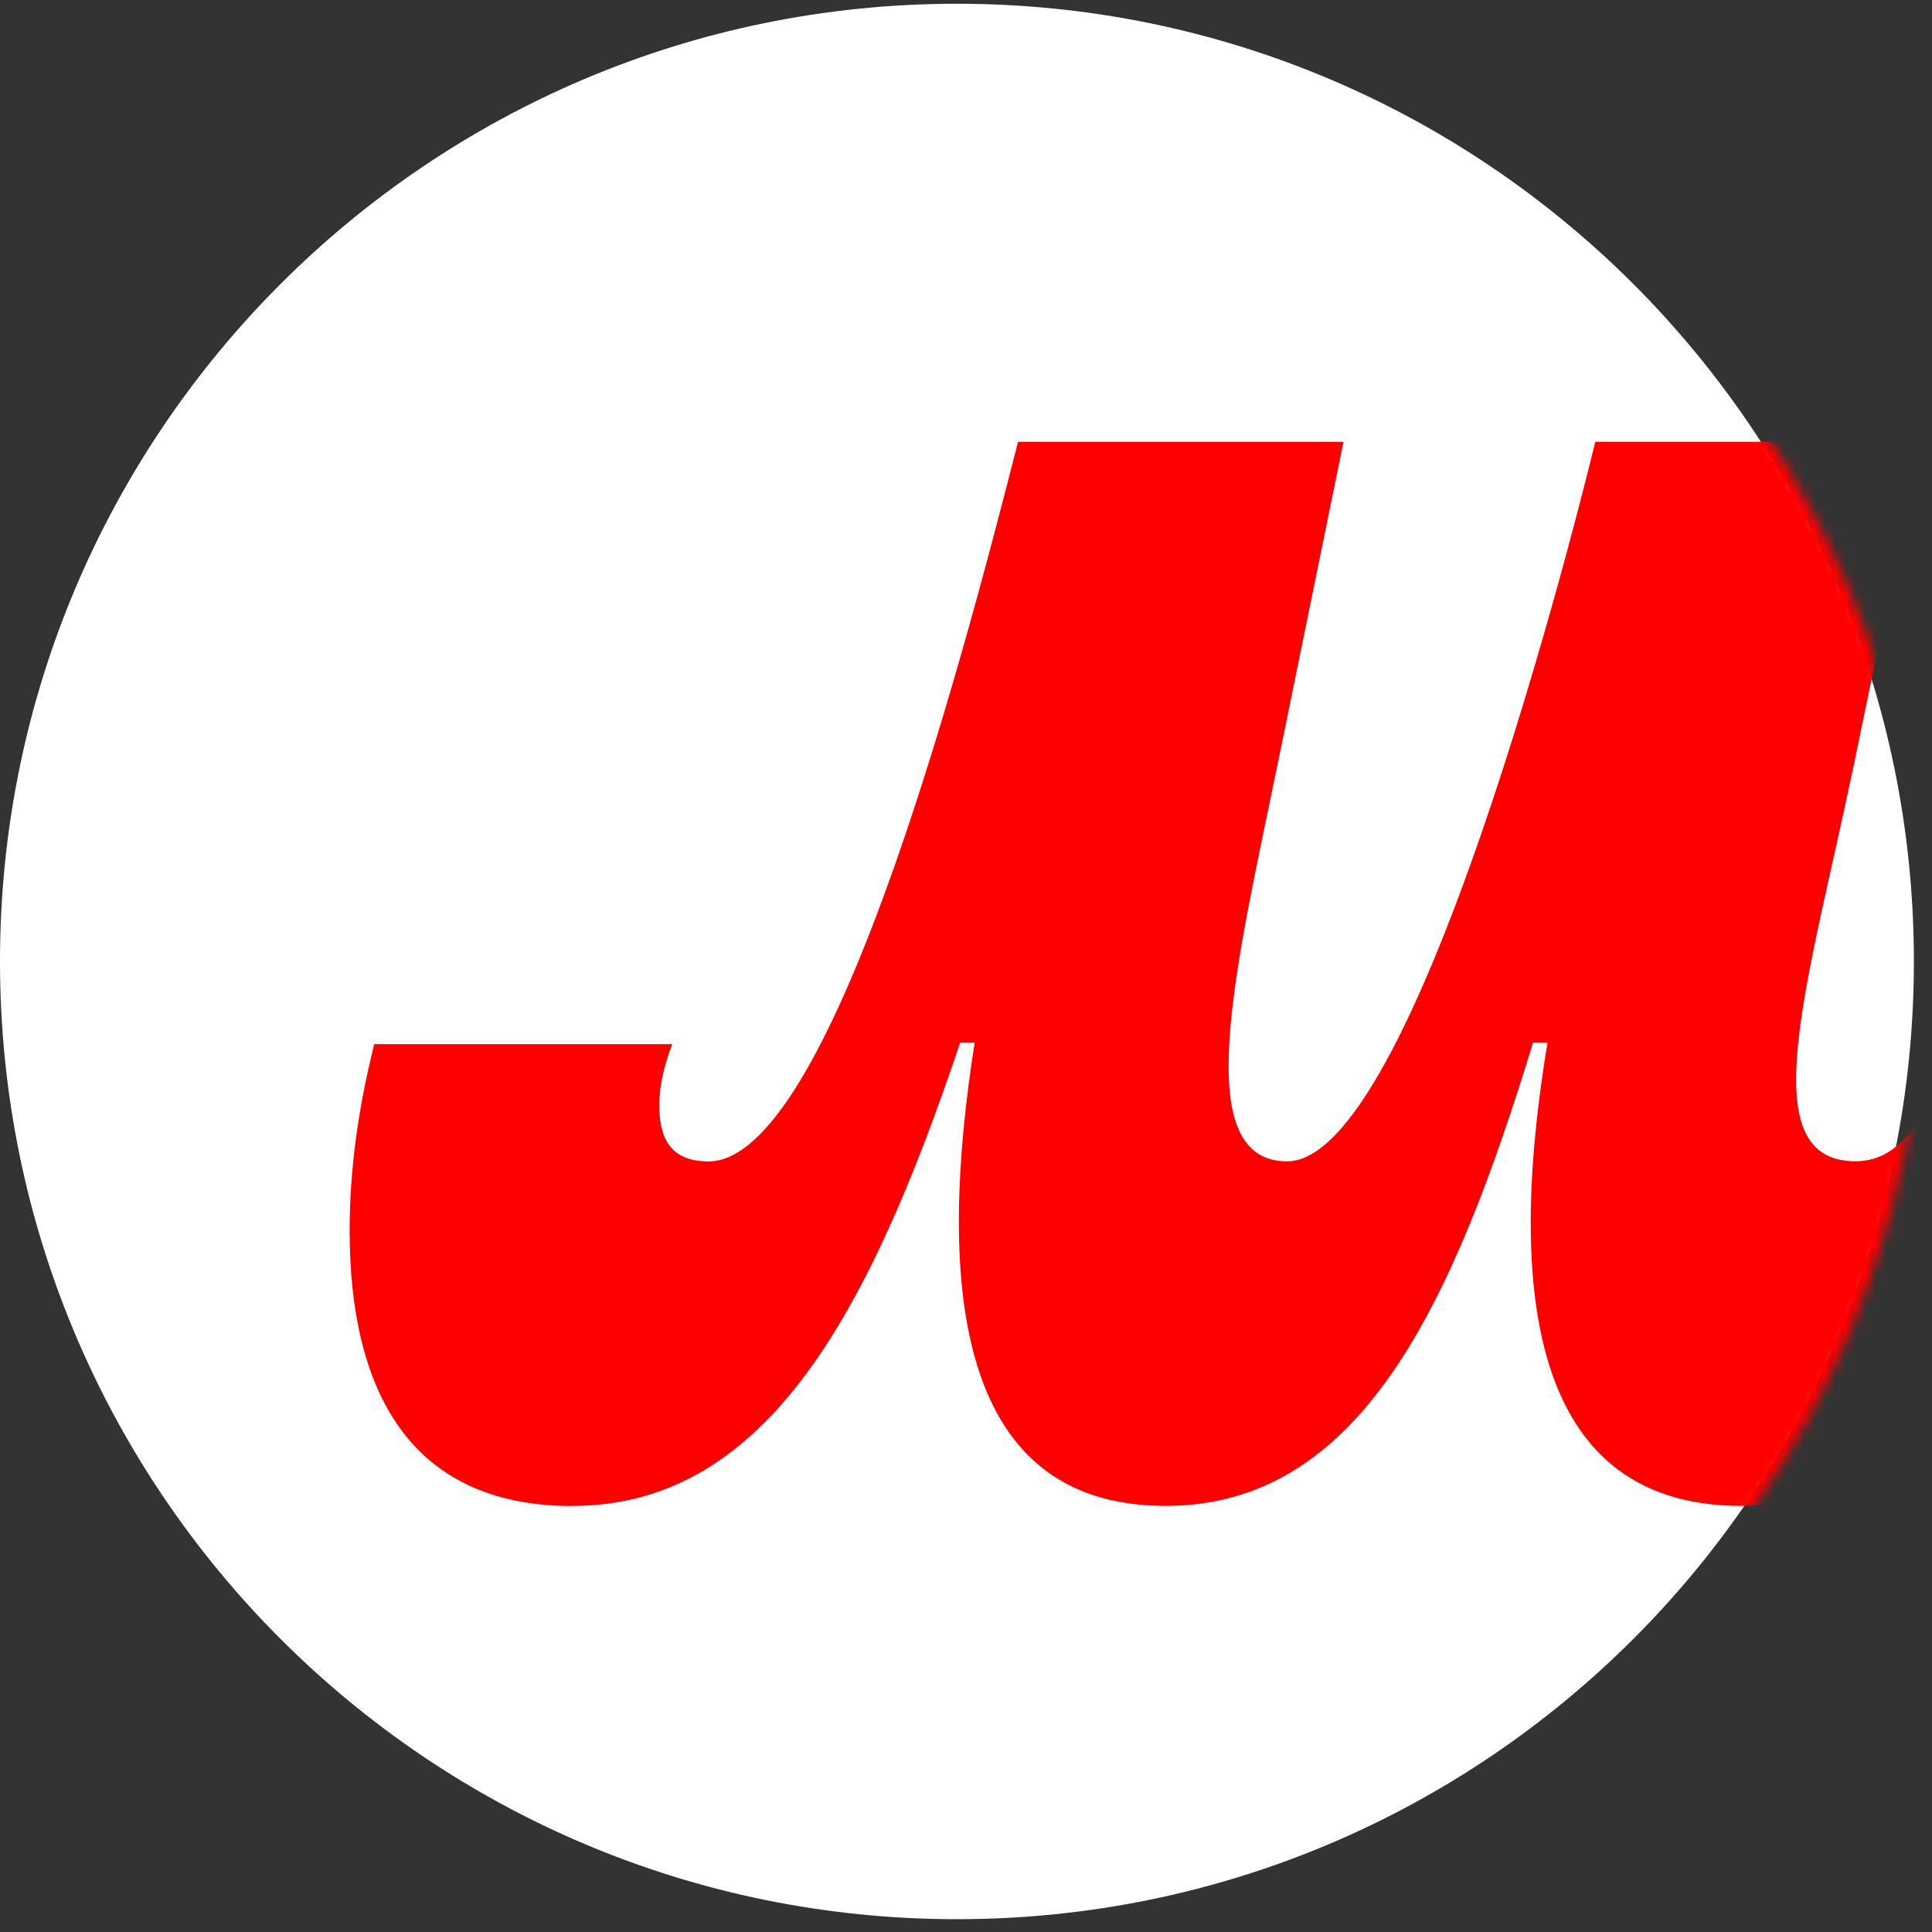
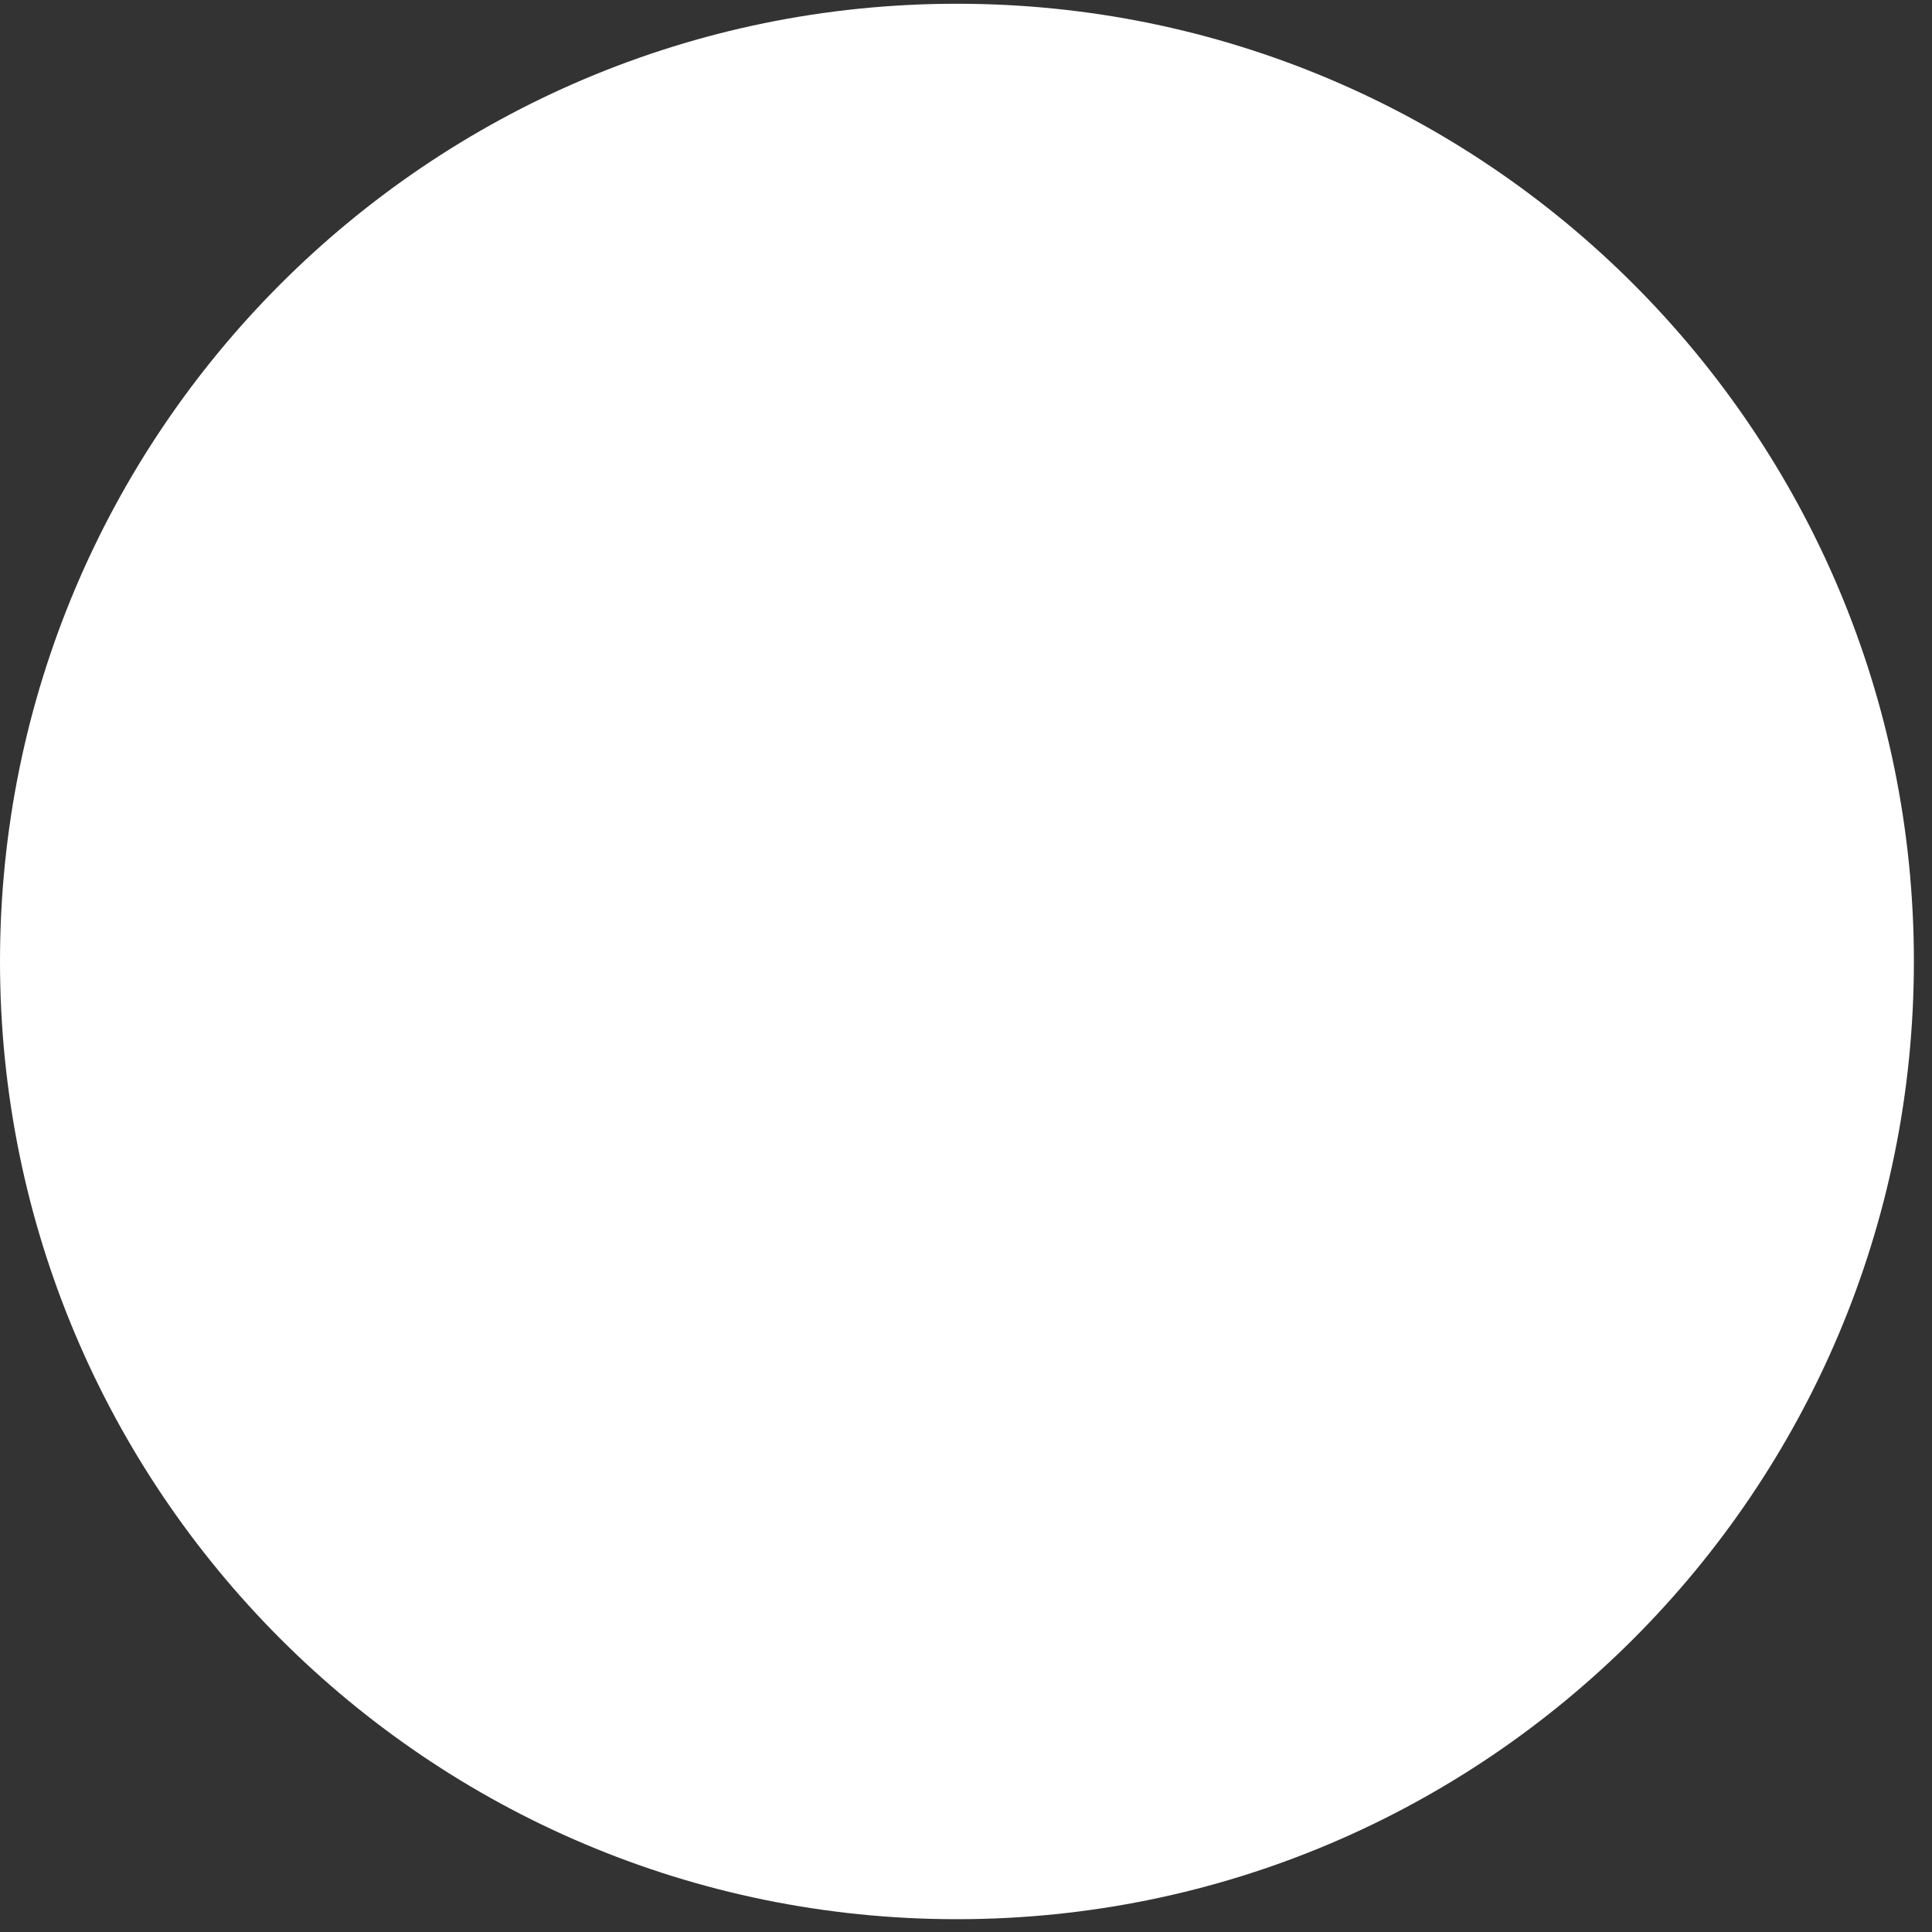
<svg xmlns="http://www.w3.org/2000/svg" viewBox="0 0 190 190" fill="none">
  <rect x="0" y="0" width="190" height="190" fill="#333333" stroke="none" />
  <path d="M94.109 188.741C146.085 188.741 188.219 146.572 188.219 94.554C188.219 42.537 146.085 0.368 94.109 0.368C42.134 0.368 0 42.537 0 94.554C0 146.572 42.134 188.741 94.109 188.741Z" fill="white" />
  <mask id="mask0_563_92" style="mask-type:luminance" maskUnits="userSpaceOnUse" x="0" y="0" width="190" height="190">
    <path d="M94.712 189.11C146.89 189.11 189.189 146.776 189.189 94.555C189.189 42.334 146.89 0 94.712 0C42.533 0 0.234 42.334 0.234 94.555C0.234 146.776 42.533 189.11 94.712 189.11Z" fill="white" />
  </mask>
  <g mask="url(#mask0_563_92)">
-     <path d="M56.302 148.096C75.51 148.096 85.609 128.733 94.429 102.53H95.853C92.293 125.171 93.434 148.096 114.632 148.096C133.695 148.096 142.798 128.588 150.767 102.53H152.191C148.494 124.743 149.489 148.096 171.255 148.096C190.318 148.096 200.989 129.017 205.116 102.675H191.742C190.179 108.513 187.476 114.207 182.494 114.207C172.105 114.207 177.8 96.836 182.348 75.053L188.894 43.446H156.885C156.885 43.446 139.957 114.213 126.583 114.213C116.767 114.213 121.606 94.85 125.726 74.775L132.126 43.452H100.118C94.145 66.945 81.482 114.219 69.671 114.219C65.828 114.219 64.833 111.798 64.833 108.664C64.833 106.672 65.399 104.535 66.111 102.687H36.805C35.242 108.954 34.386 114.932 34.386 121.053C34.386 136.431 40.075 148.108 56.296 148.108L56.302 148.096Z" fill="#FF0000" />
-   </g>
+     </g>
</svg>